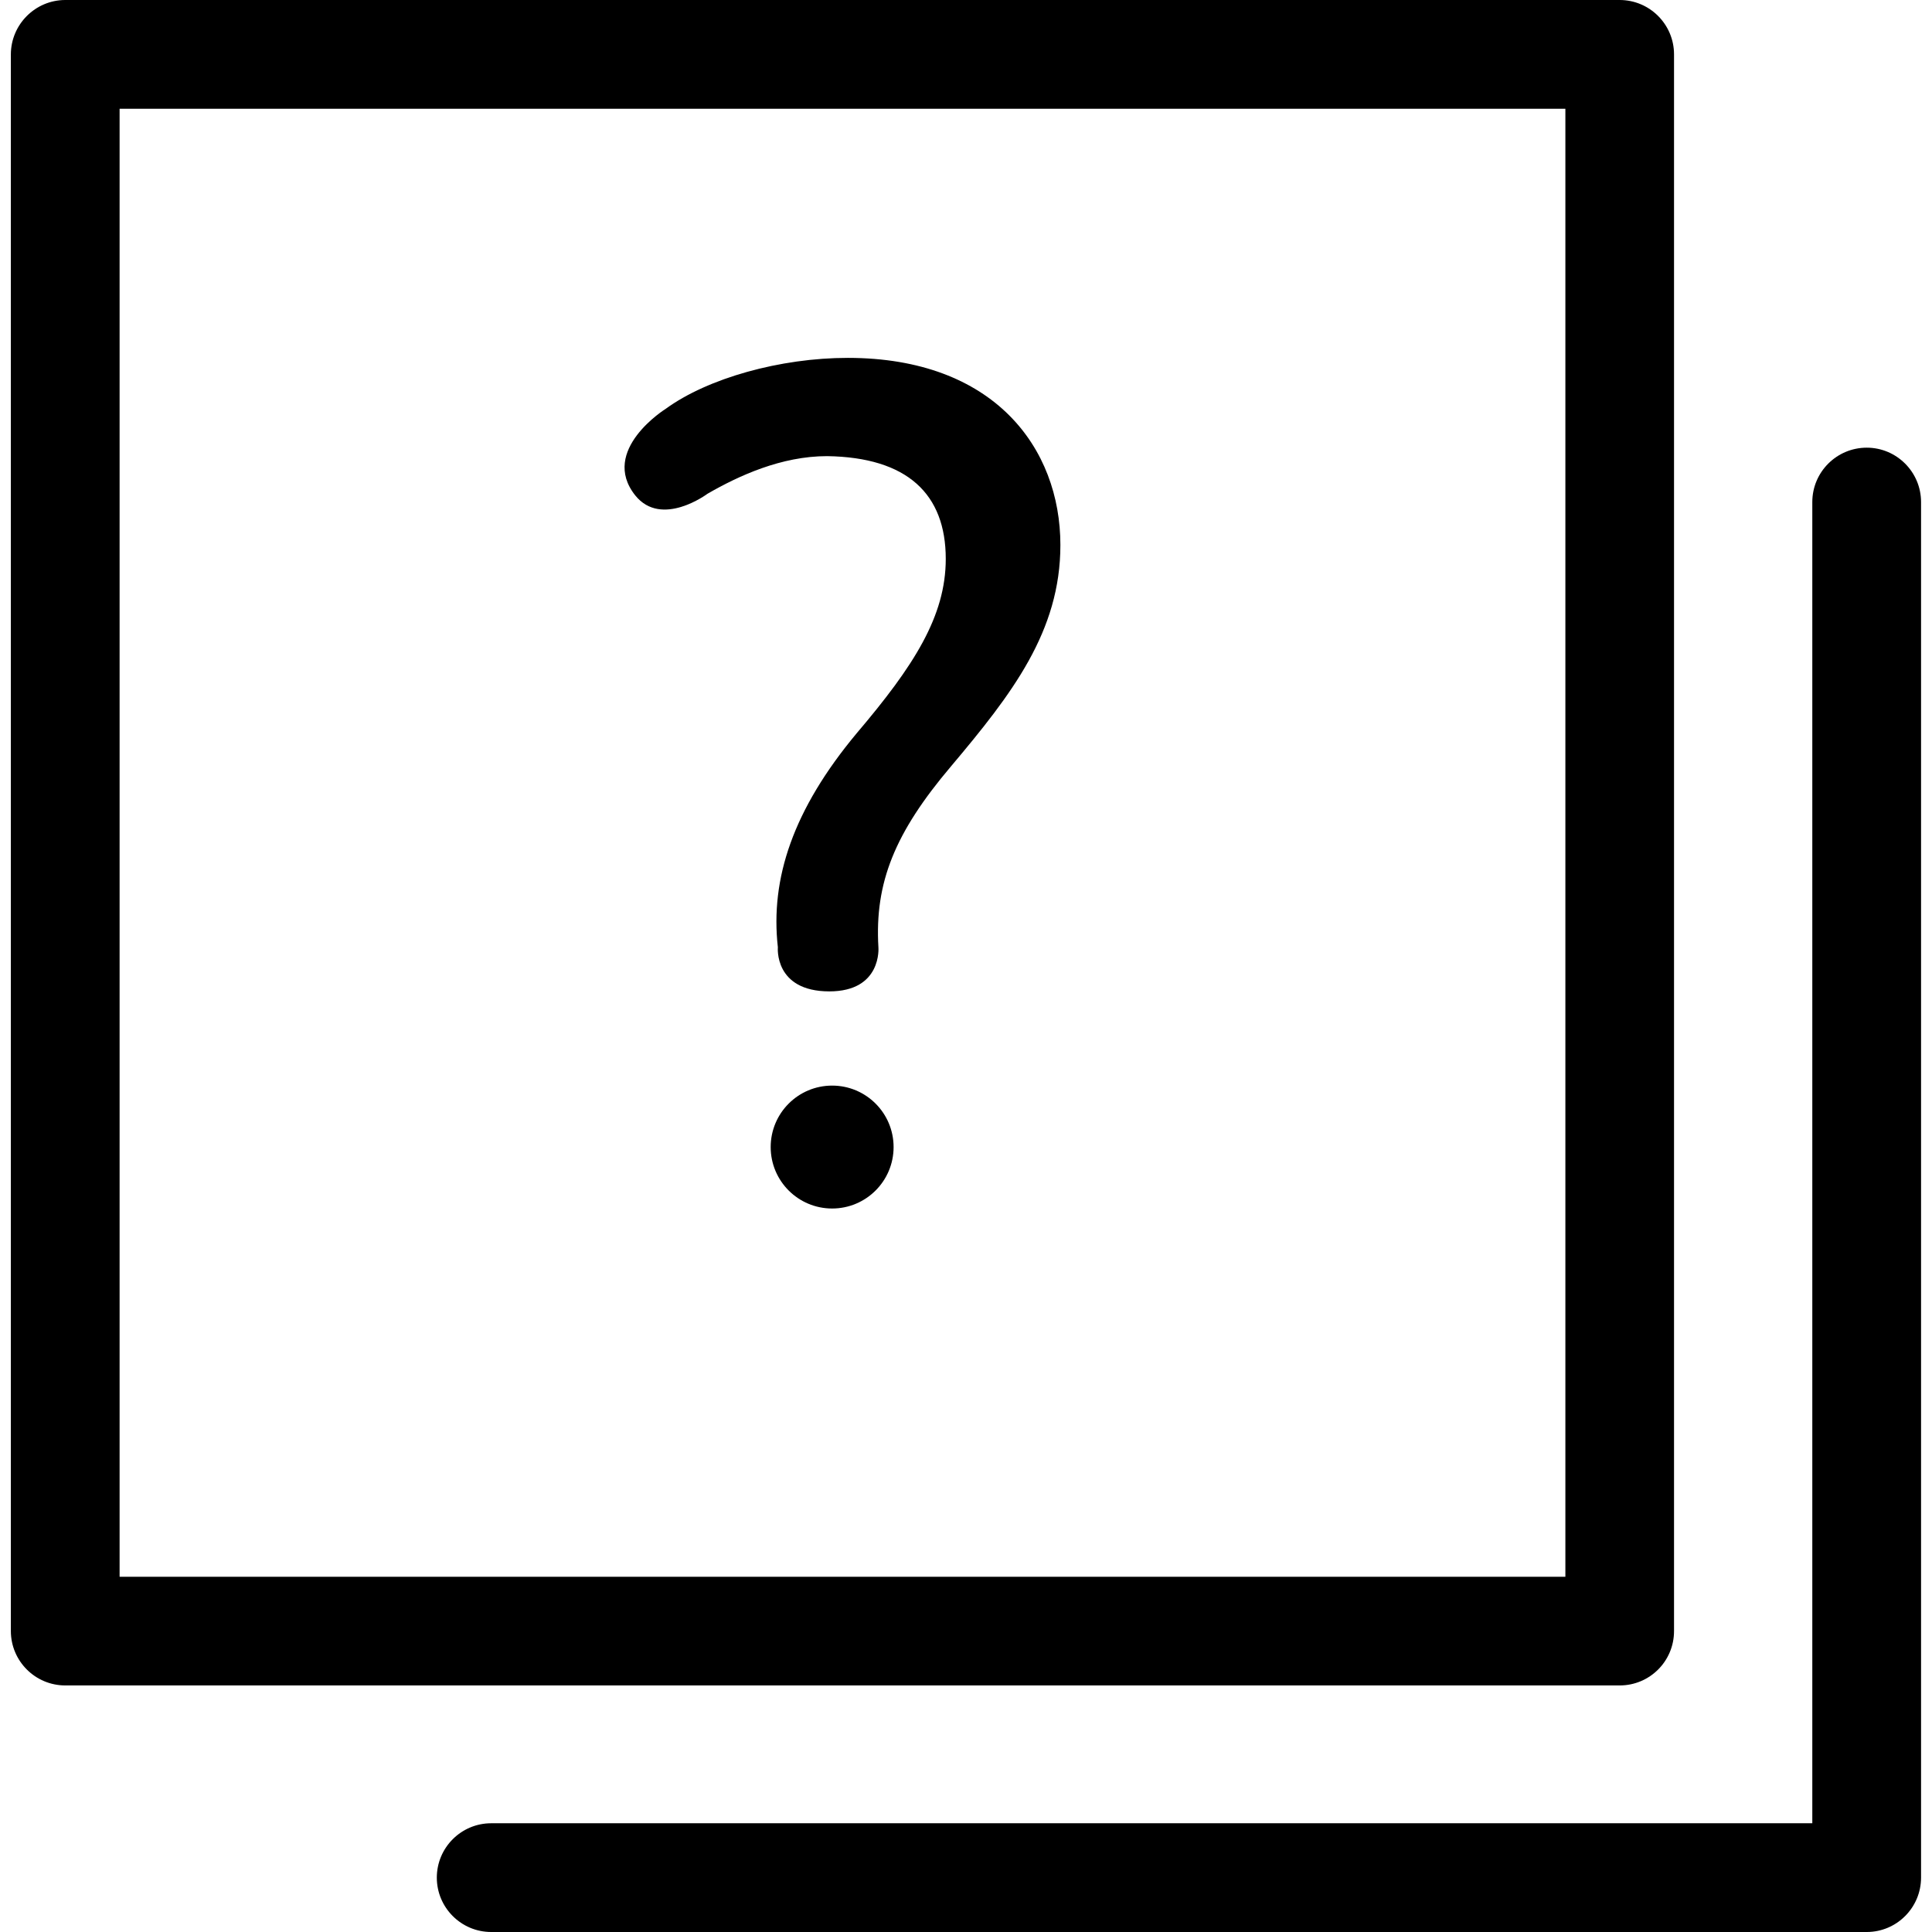
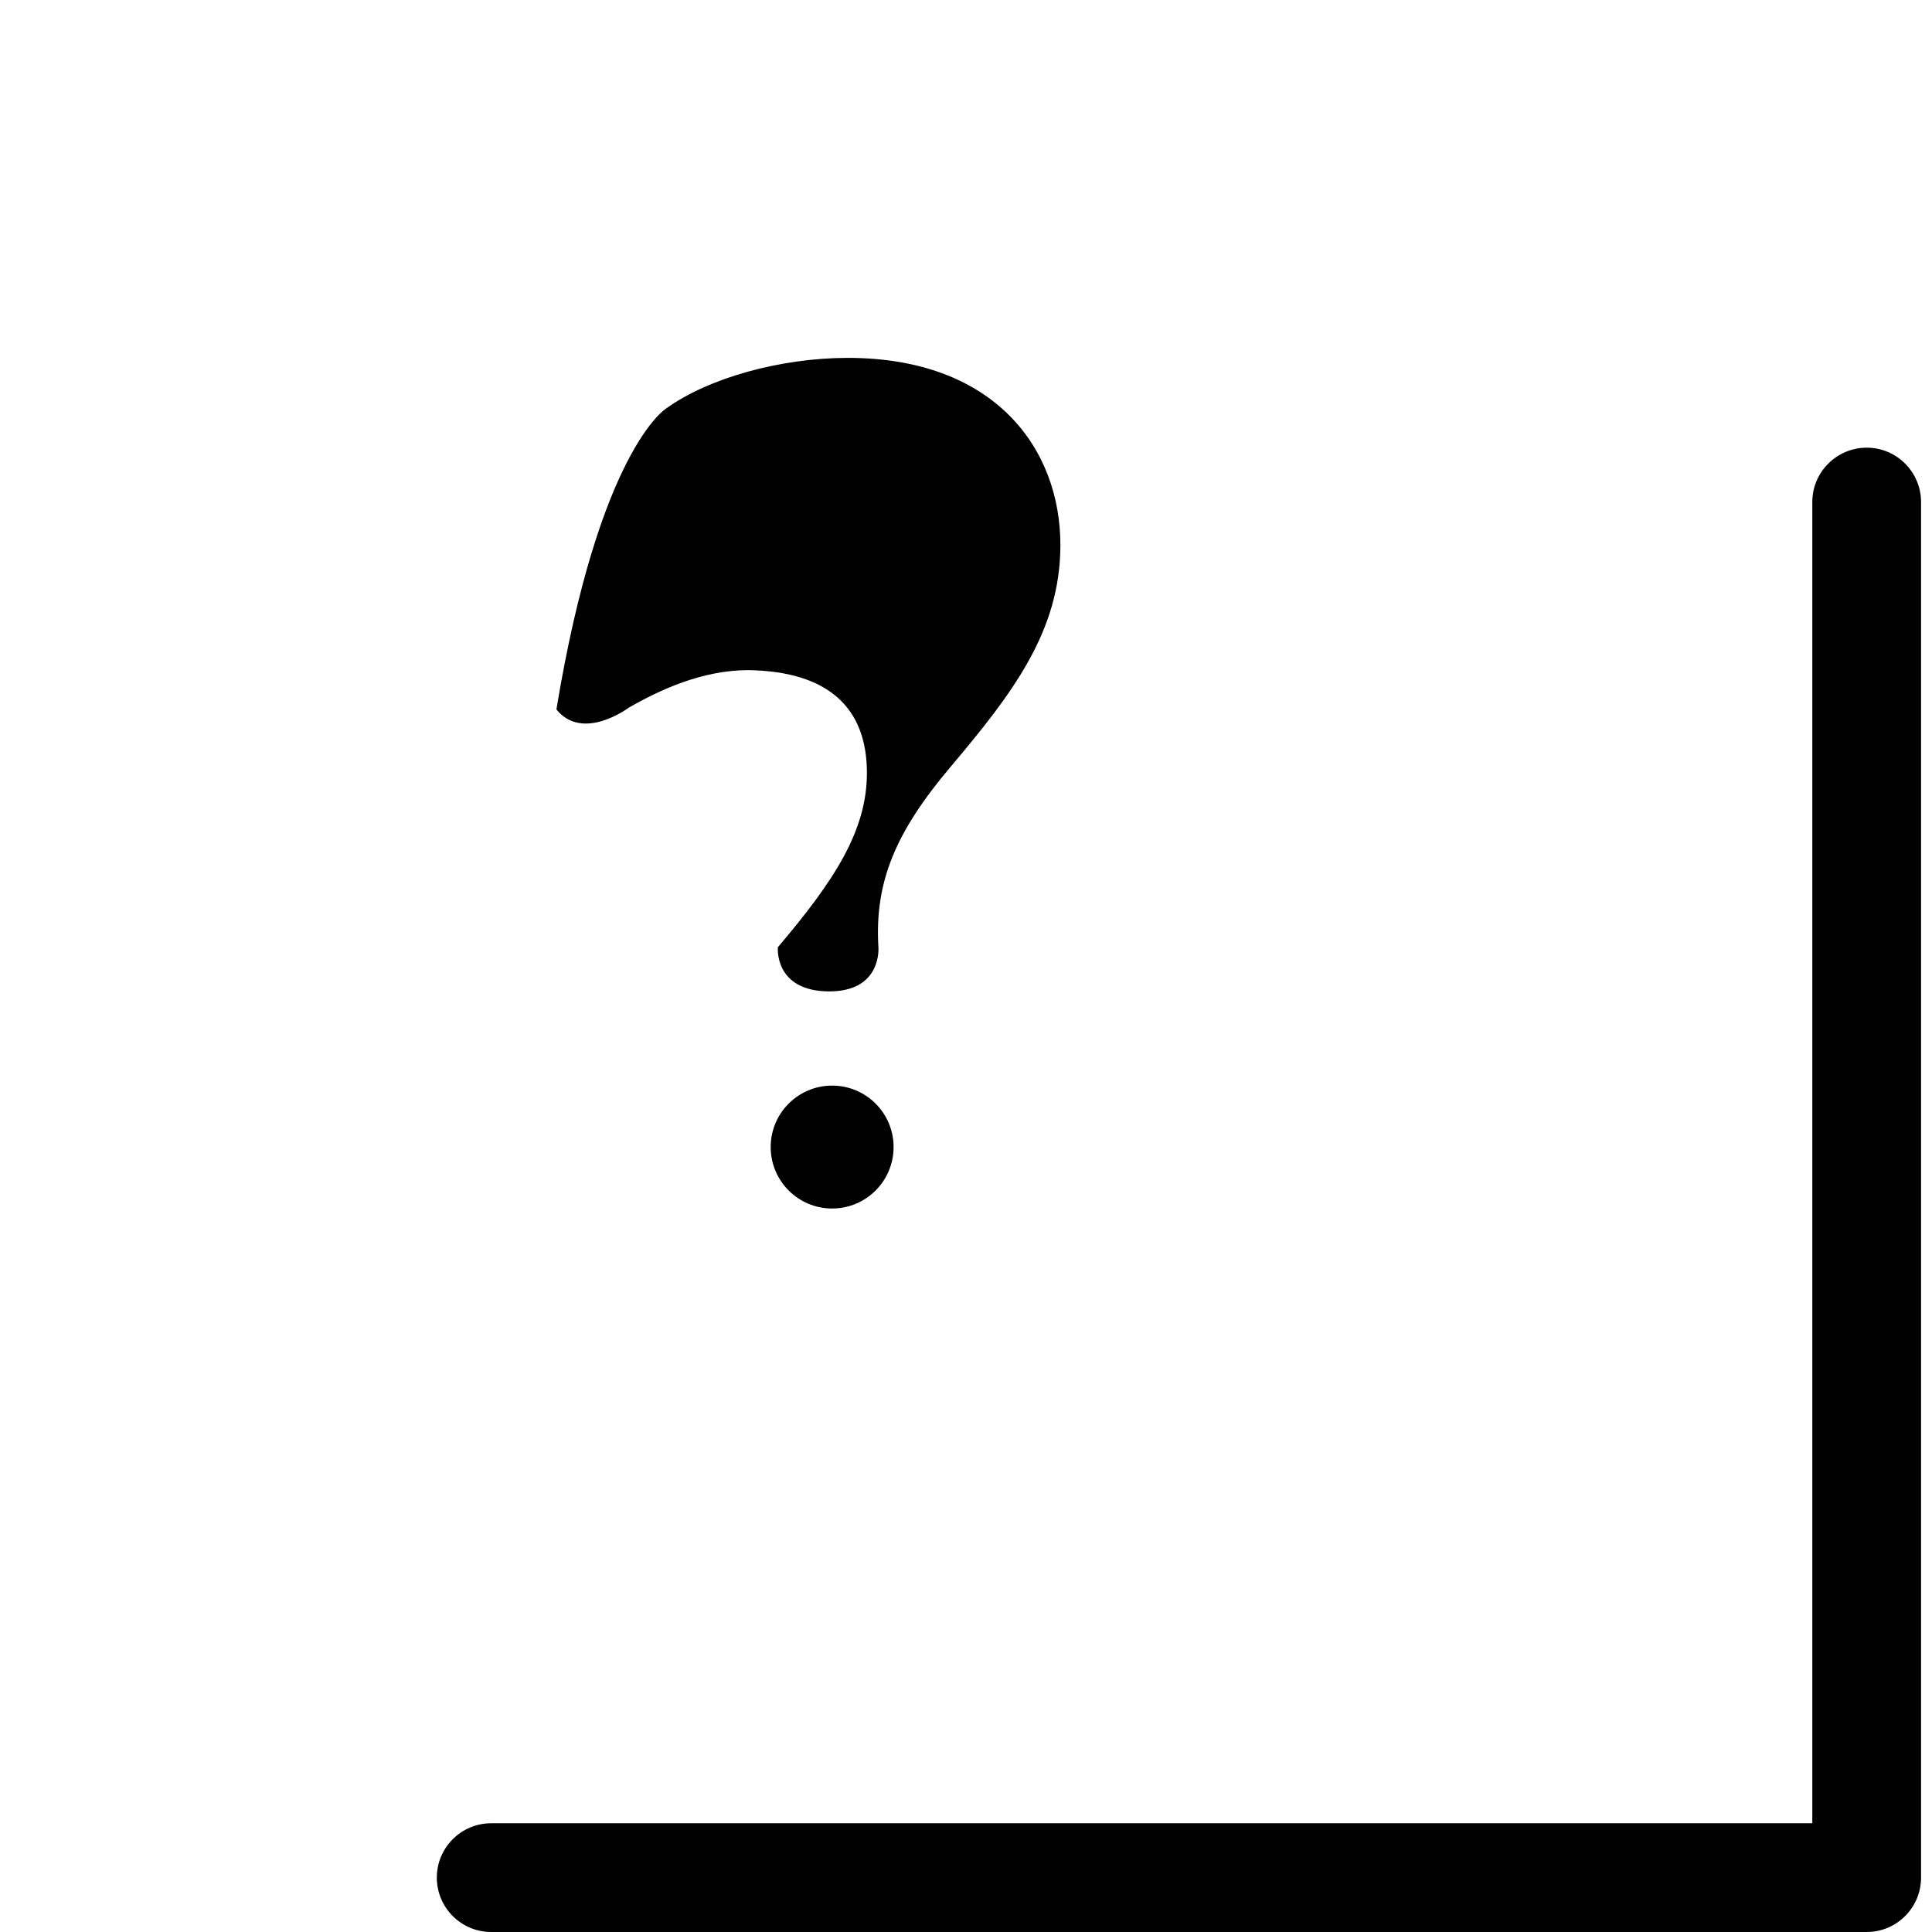
<svg xmlns="http://www.w3.org/2000/svg" version="1.1" id="Layer_1" x="0px" y="0px" width="21px" height="21px" viewBox="0 0 21 21" enable-background="new 0 0 21 21" xml:space="preserve">
  <g>
    <g>
      <circle cx="9.045" cy="12.468" r="0.668" />
-       <path d="M8.455,10.296C8.371,9.55,8.62,8.8,9.312,7.97c0.622-0.732,0.968-1.272,0.968-1.895c0-0.705-0.417-1.104-1.29-1.117    c-0.498,0-0.962,0.214-1.3,0.409c0,0-0.499,0.374-0.785,0.018C6.513,4.893,7.237,4.443,7.237,4.443    C7.693,4.111,8.481,3.89,9.215,3.89c1.592,0,2.311,0.982,2.311,2.034c0,0.94-0.526,1.619-1.19,2.407    c-0.608,0.718-0.83,1.261-0.788,1.966c0,0,0.041,0.479-0.534,0.479C8.411,10.775,8.455,10.296,8.455,10.296z" />
+       <path d="M8.455,10.296c0.622-0.732,0.968-1.272,0.968-1.895c0-0.705-0.417-1.104-1.29-1.117    c-0.498,0-0.962,0.214-1.3,0.409c0,0-0.499,0.374-0.785,0.018C6.513,4.893,7.237,4.443,7.237,4.443    C7.693,4.111,8.481,3.89,9.215,3.89c1.592,0,2.311,0.982,2.311,2.034c0,0.94-0.526,1.619-1.19,2.407    c-0.608,0.718-0.83,1.261-0.788,1.966c0,0,0.041,0.479-0.534,0.479C8.411,10.775,8.455,10.296,8.455,10.296z" />
    </g>
    <g>
-       <path d="M17.605,18.32H0.71c-0.327,0-0.592-0.265-0.592-0.592V0.591C0.119,0.265,0.384,0,0.71,0h16.895    c0.326,0,0.591,0.265,0.591,0.591v17.138C18.196,18.056,17.932,18.32,17.605,18.32z M1.3,17.139h15.715V1.182H1.3V17.139z" />
-     </g>
+       </g>
    <g>
      <path d="M20.291,21H5.339c-0.326,0-0.591-0.265-0.591-0.591s0.265-0.591,0.591-0.591h14.36V5.457c0-0.326,0.265-0.591,0.592-0.591    c0.325,0,0.59,0.265,0.59,0.591v14.952C20.881,20.735,20.616,21,20.291,21z" />
    </g>
  </g>
</svg>